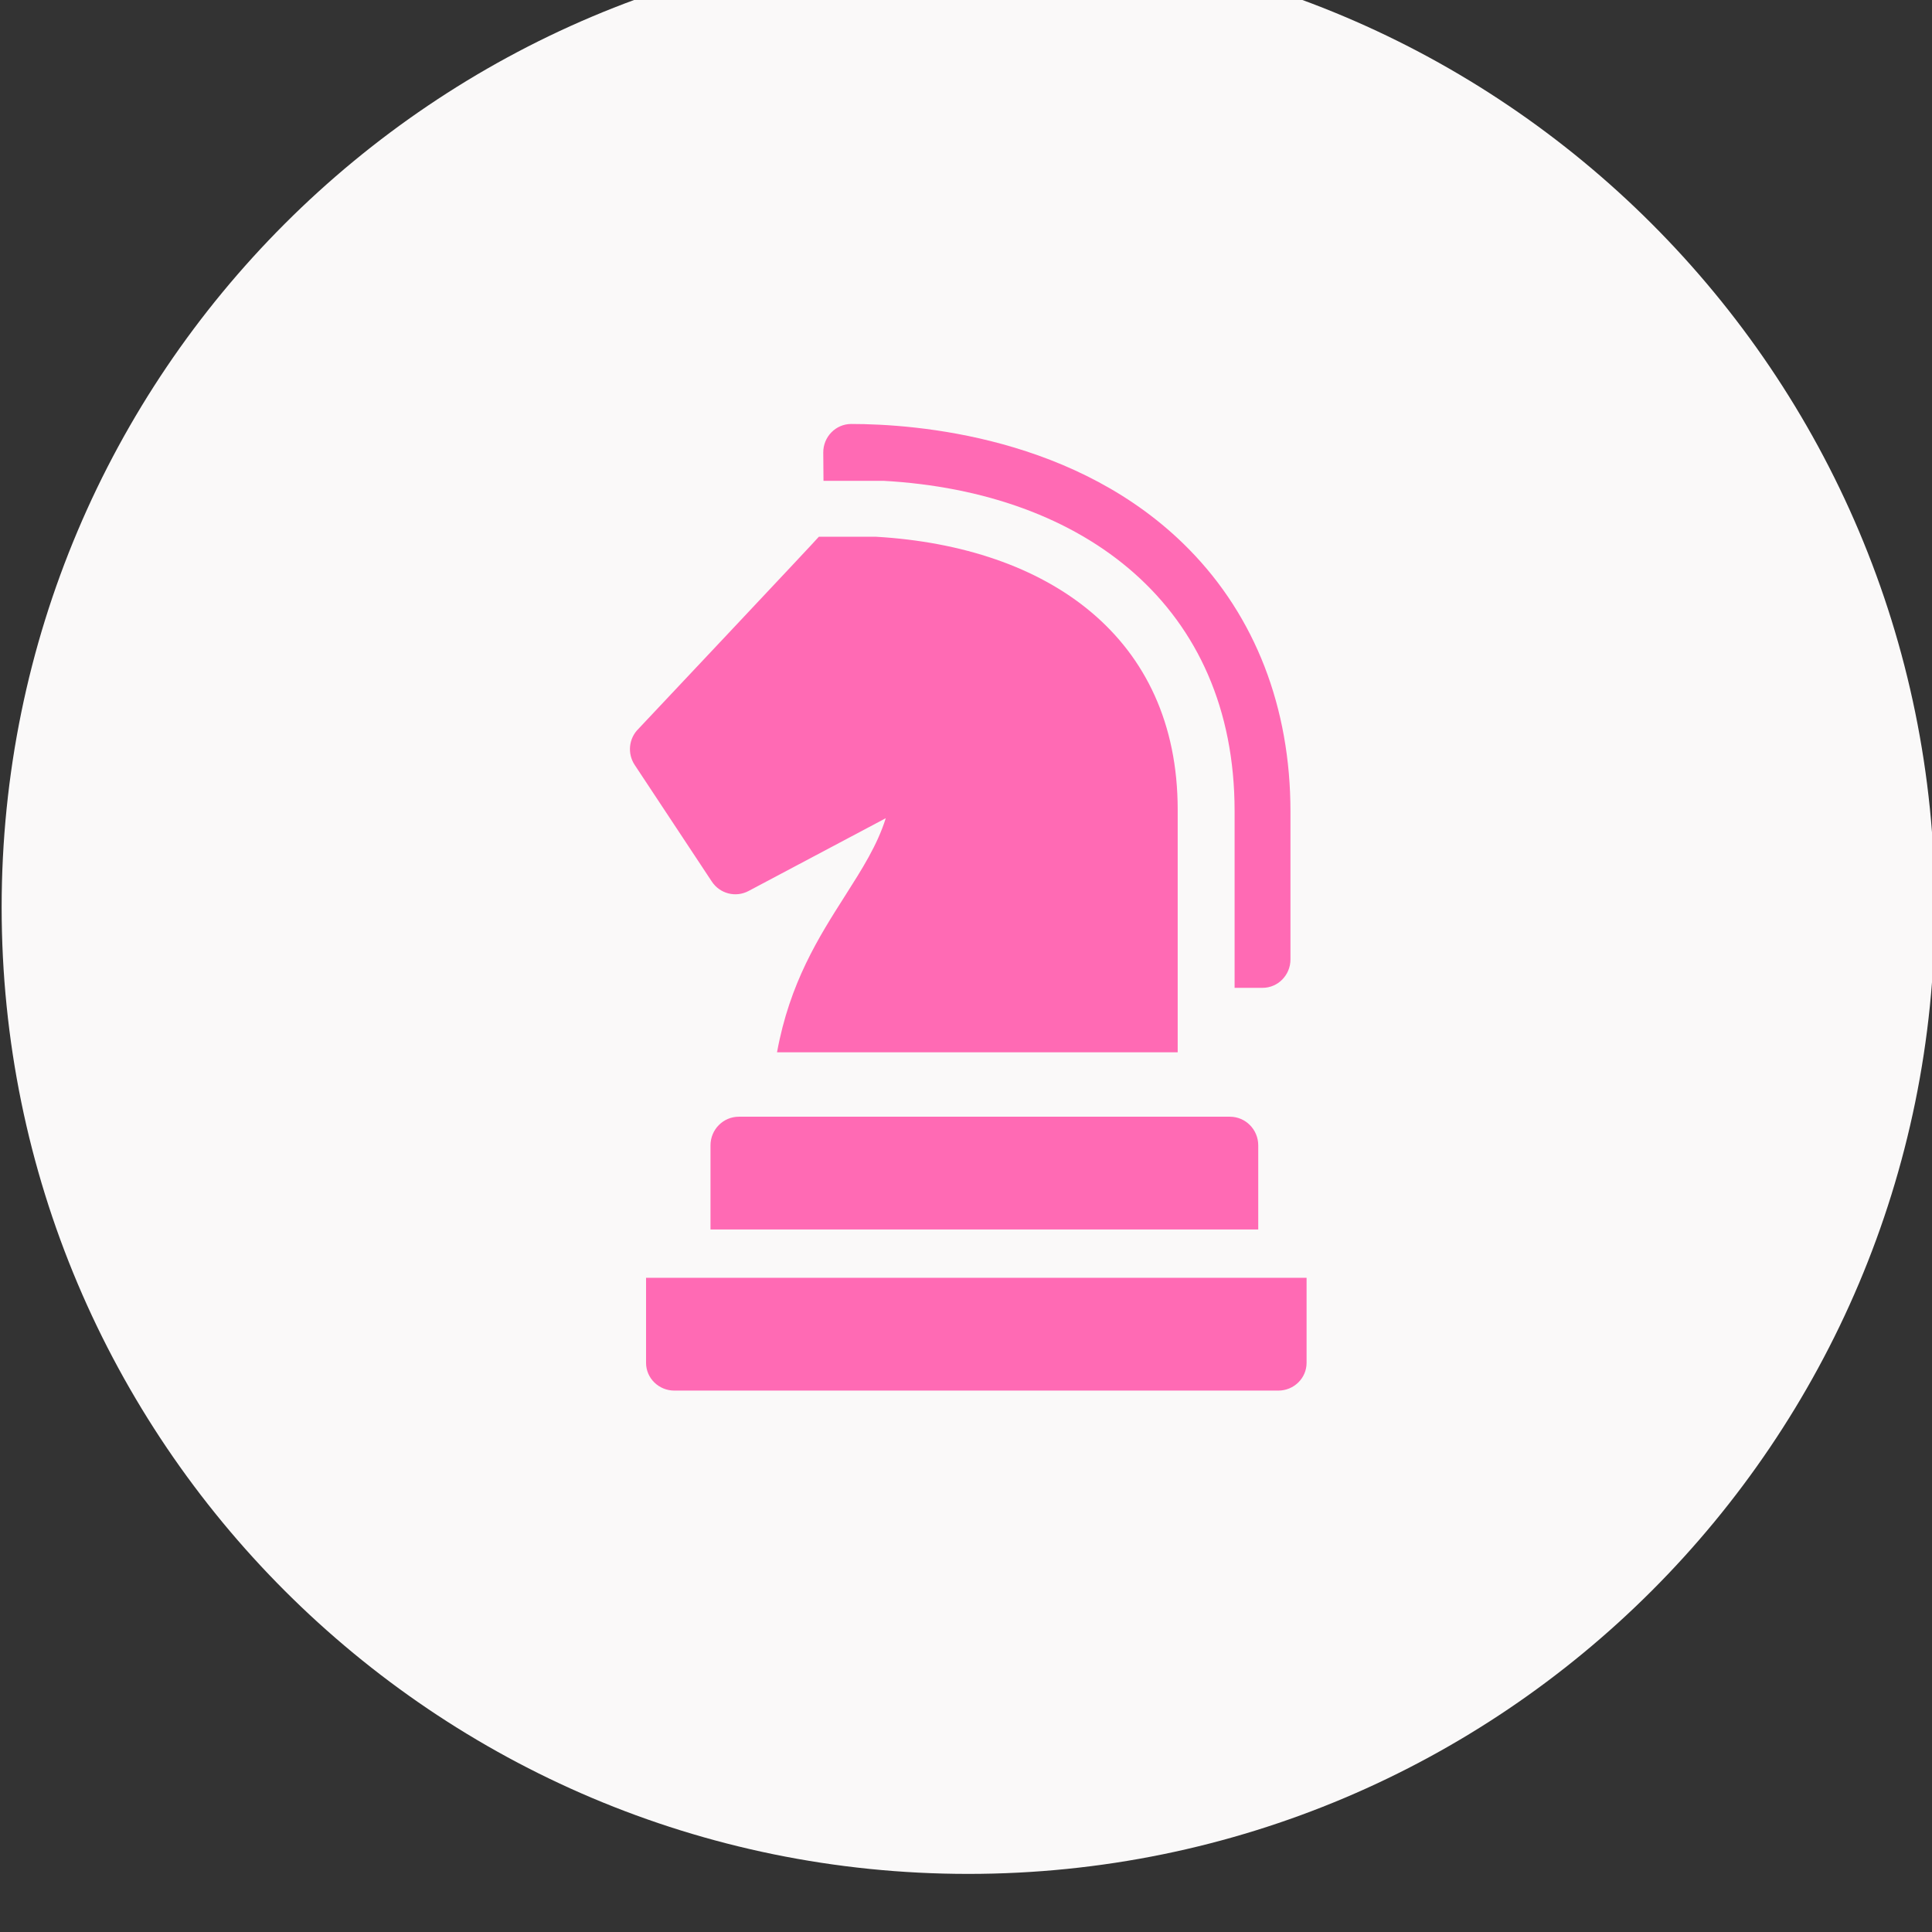
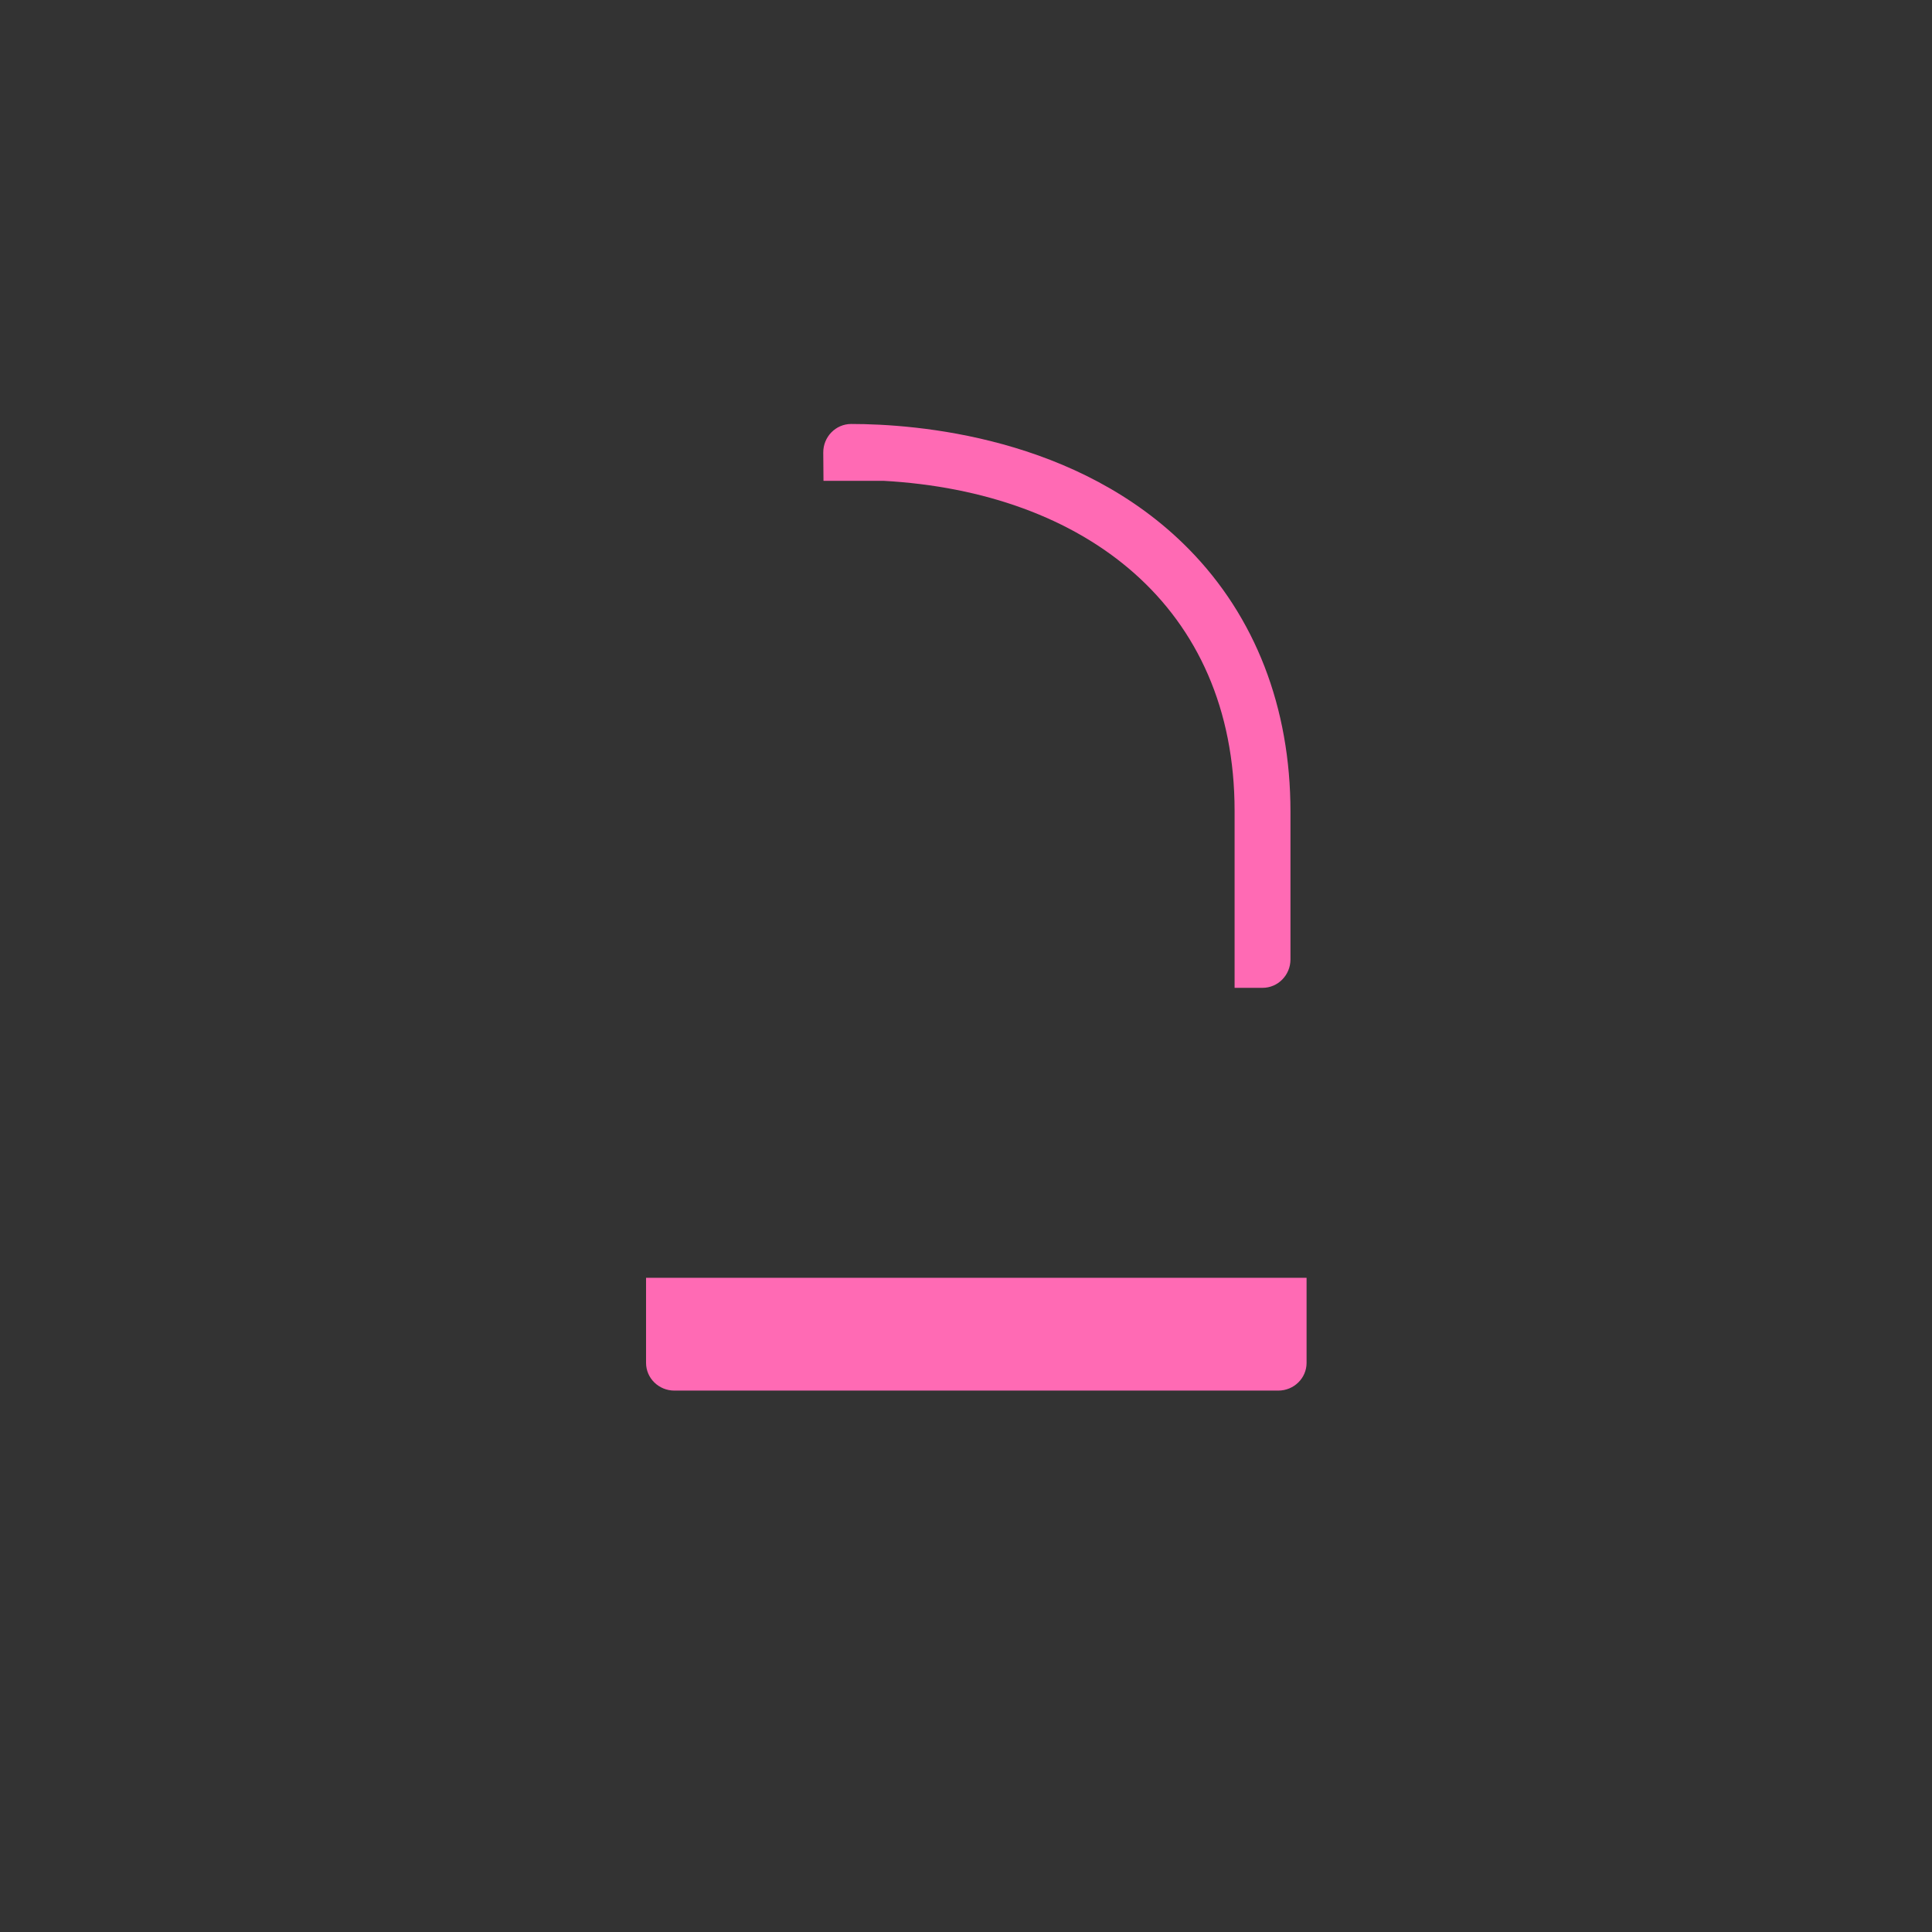
<svg xmlns="http://www.w3.org/2000/svg" width="42.333mm" height="42.333mm" viewBox="0 0 42.333 42.333" version="1.1" id="svg4512">
  <rect x="0" y="0" width="42.333" height="42.333" fill="#333333" stroke="none" />
  <defs id="defs4509">
    <clipPath id="clipPath2970">
-       <path d="m 204,5778 h 34 v 32 h -34 z" id="path2968" />
-     </clipPath>
+       </clipPath>
    <clipPath id="clipPath2978">
-       <path d="m 203,5778 h 36 v 32 h -36 z" id="path2976" />
-     </clipPath>
+       </clipPath>
    <clipPath id="clipPath2982">
      <path d="m 211.36,5788.01 8.52,4.519 c -0.531,-1.681 -1.457,-3.134 -2.525,-4.813 -1.636,-2.57 -3.437,-5.398 -4.225,-9.716 H 238 v 15.055 c 0,10.725 -8.062,16.319 -18.722,16.945 h -3.553 c -0.001,-0.039 -11.192,-11.918 -11.192,-11.918 -0.607,-0.592 -0.708,-1.536 -0.239,-2.245 l 4.79,-7.243 c 0.498,-0.753 1.481,-1.005 2.276,-0.584" clip-rule="evenodd" id="path2980" />
    </clipPath>
    <clipPath id="clipPath2986">
      <path d="m 204,5778 h 35 v 32 h -35 z" id="path2984" />
    </clipPath>
    <clipPath id="clipPath1126">
      <path d="m 225,5727 c 33.137,0 60,26.863 60,60 0,33.137 -26.863,60 -60,60 -33.137,0 -60,-26.863 -60,-60 0,-33.137 26.863,-60 60,-60 z" clip-rule="evenodd" id="path1124" />
    </clipPath>
    <clipPath id="clipPath1134">
-       <path d="M 0,0 H 1920 V 7944 H 0 Z" id="path1132" />
-     </clipPath>
+       </clipPath>
    <clipPath id="clipPath2950">
      <path d="m 219.733,5813.472 c 12.495,-0.694 21.799,-7.812 21.799,-20.487 V 5782 h 1.734 c 0.958,0 1.734,0.79 1.734,1.764 v 9.172 c 0,6.463 -2.181,12.098 -6.307,16.295 -6.893,7.012 -16.954,7.769 -20.959,7.769 -0.963,0 -1.742,-0.8 -1.734,-1.779 0.005,-0.593 0.01,-1.181 0.014,-1.749 z" clip-rule="evenodd" id="path2948" />
    </clipPath>
    <clipPath id="clipPath2958">
      <path d="M 0,0 H 1920 V 7944 H 0 Z" id="path2956" />
    </clipPath>
    <clipPath id="clipPath3012">
      <path d="m 210.759,5774 c -0.972,0 -1.759,-0.797 -1.759,-1.78 V 5767 h 34 v 5.22 c 0,0.983 -0.787,1.78 -1.759,1.78 z" clip-rule="evenodd" id="path3010" />
    </clipPath>
    <clipPath id="clipPath3020">
-       <path d="M 0,0 H 1920 V 7944 H 0 Z" id="path3018" />
-     </clipPath>
+       </clipPath>
    <clipPath id="clipPath3032">
      <path d="m 205,5764 v -5.279 c 0,-0.95 0.787,-1.721 1.757,-1.721 h 37.486 c 0.97,0 1.757,0.771 1.757,1.721 V 5764 Z" clip-rule="evenodd" id="path3030" />
    </clipPath>
    <clipPath id="clipPath3040">
      <path d="M 0,0 H 1920 V 7944 H 0 Z" id="path3038" />
    </clipPath>
  </defs>
  <g id="layer1" transform="translate(-70.072,-107.613)">
    <g id="g1120" transform="matrix(0.353,0,0,-0.353,11.863,2170.304)">
      <g id="g1122" clip-path="url(#clipPath1126)">
        <g id="g1128">
          <g id="g1130" clip-path="url(#clipPath1134)">
            <g id="g1136" transform="translate(160,5852)">
              <path d="M 0,0 H 130 V -130 H 0 Z" style="fill:#faf9f9;fill-opacity:1;fill-rule:nonzero;stroke:none" id="path1138" />
            </g>
          </g>
        </g>
      </g>
    </g>
    <g id="g2944" transform="matrix(0.353,0,0,-0.353,11.863,2170.304)">
      <g id="g2946" clip-path="url(#clipPath2950)">
        <g id="g2952">
          <g id="g2954" clip-path="url(#clipPath2958)">
            <g id="g2960" transform="translate(211,5822)">
              <path d="M 0,0 H 39 V -45 H 0 Z" style="fill:#ff6ab4;fill-opacity:1;fill-rule:nonzero;stroke:none" id="path2962" />
            </g>
          </g>
        </g>
      </g>
    </g>
    <g id="g2964" transform="matrix(0.353,0,0,-0.353,11.863,2170.304)">
      <g id="g2966" clip-path="url(#clipPath2970)">
        <g id="g2972">
          <g id="g2974" />
          <g id="g3004">
            <g clip-path="url(#clipPath2978)" id="g3002">
              <g id="g3000">
                <g id="g2998">
                  <g clip-path="url(#clipPath2982)" id="g2996">
                    <g id="g2994">
                      <g clip-path="url(#clipPath2986)" id="g2992">
                        <g transform="translate(199,5815)" id="g2990">
                          <path d="M 0,0 H 44 V -42 H 0 Z" style="fill:#ff6ab4;fill-opacity:1;fill-rule:nonzero;stroke:none" id="path2988" />
                        </g>
                      </g>
                    </g>
                  </g>
                </g>
              </g>
            </g>
          </g>
        </g>
      </g>
    </g>
    <g id="g3006" transform="matrix(0.353,0,0,-0.353,11.863,2170.304)">
      <g id="g3008" clip-path="url(#clipPath3012)">
        <g id="g3014">
          <g id="g3016" clip-path="url(#clipPath3020)">
            <g id="g3022" transform="translate(204,5779)">
              <path d="M 0,0 H 44 V -17 H 0 Z" style="fill:#ff6ab4;fill-opacity:1;fill-rule:nonzero;stroke:none" id="path3024" />
            </g>
          </g>
        </g>
      </g>
    </g>
    <g id="g3026" transform="matrix(0.353,0,0,-0.353,11.863,2170.304)">
      <g id="g3028" clip-path="url(#clipPath3032)">
        <g id="g3034">
          <g id="g3036" clip-path="url(#clipPath3040)">
            <g id="g3042" transform="translate(200,5769)">
              <path d="M 0,0 H 51 V -17 H 0 Z" style="fill:#ff6ab4;fill-opacity:1;fill-rule:nonzero;stroke:none" id="path3044" />
            </g>
          </g>
        </g>
      </g>
    </g>
  </g>
</svg>